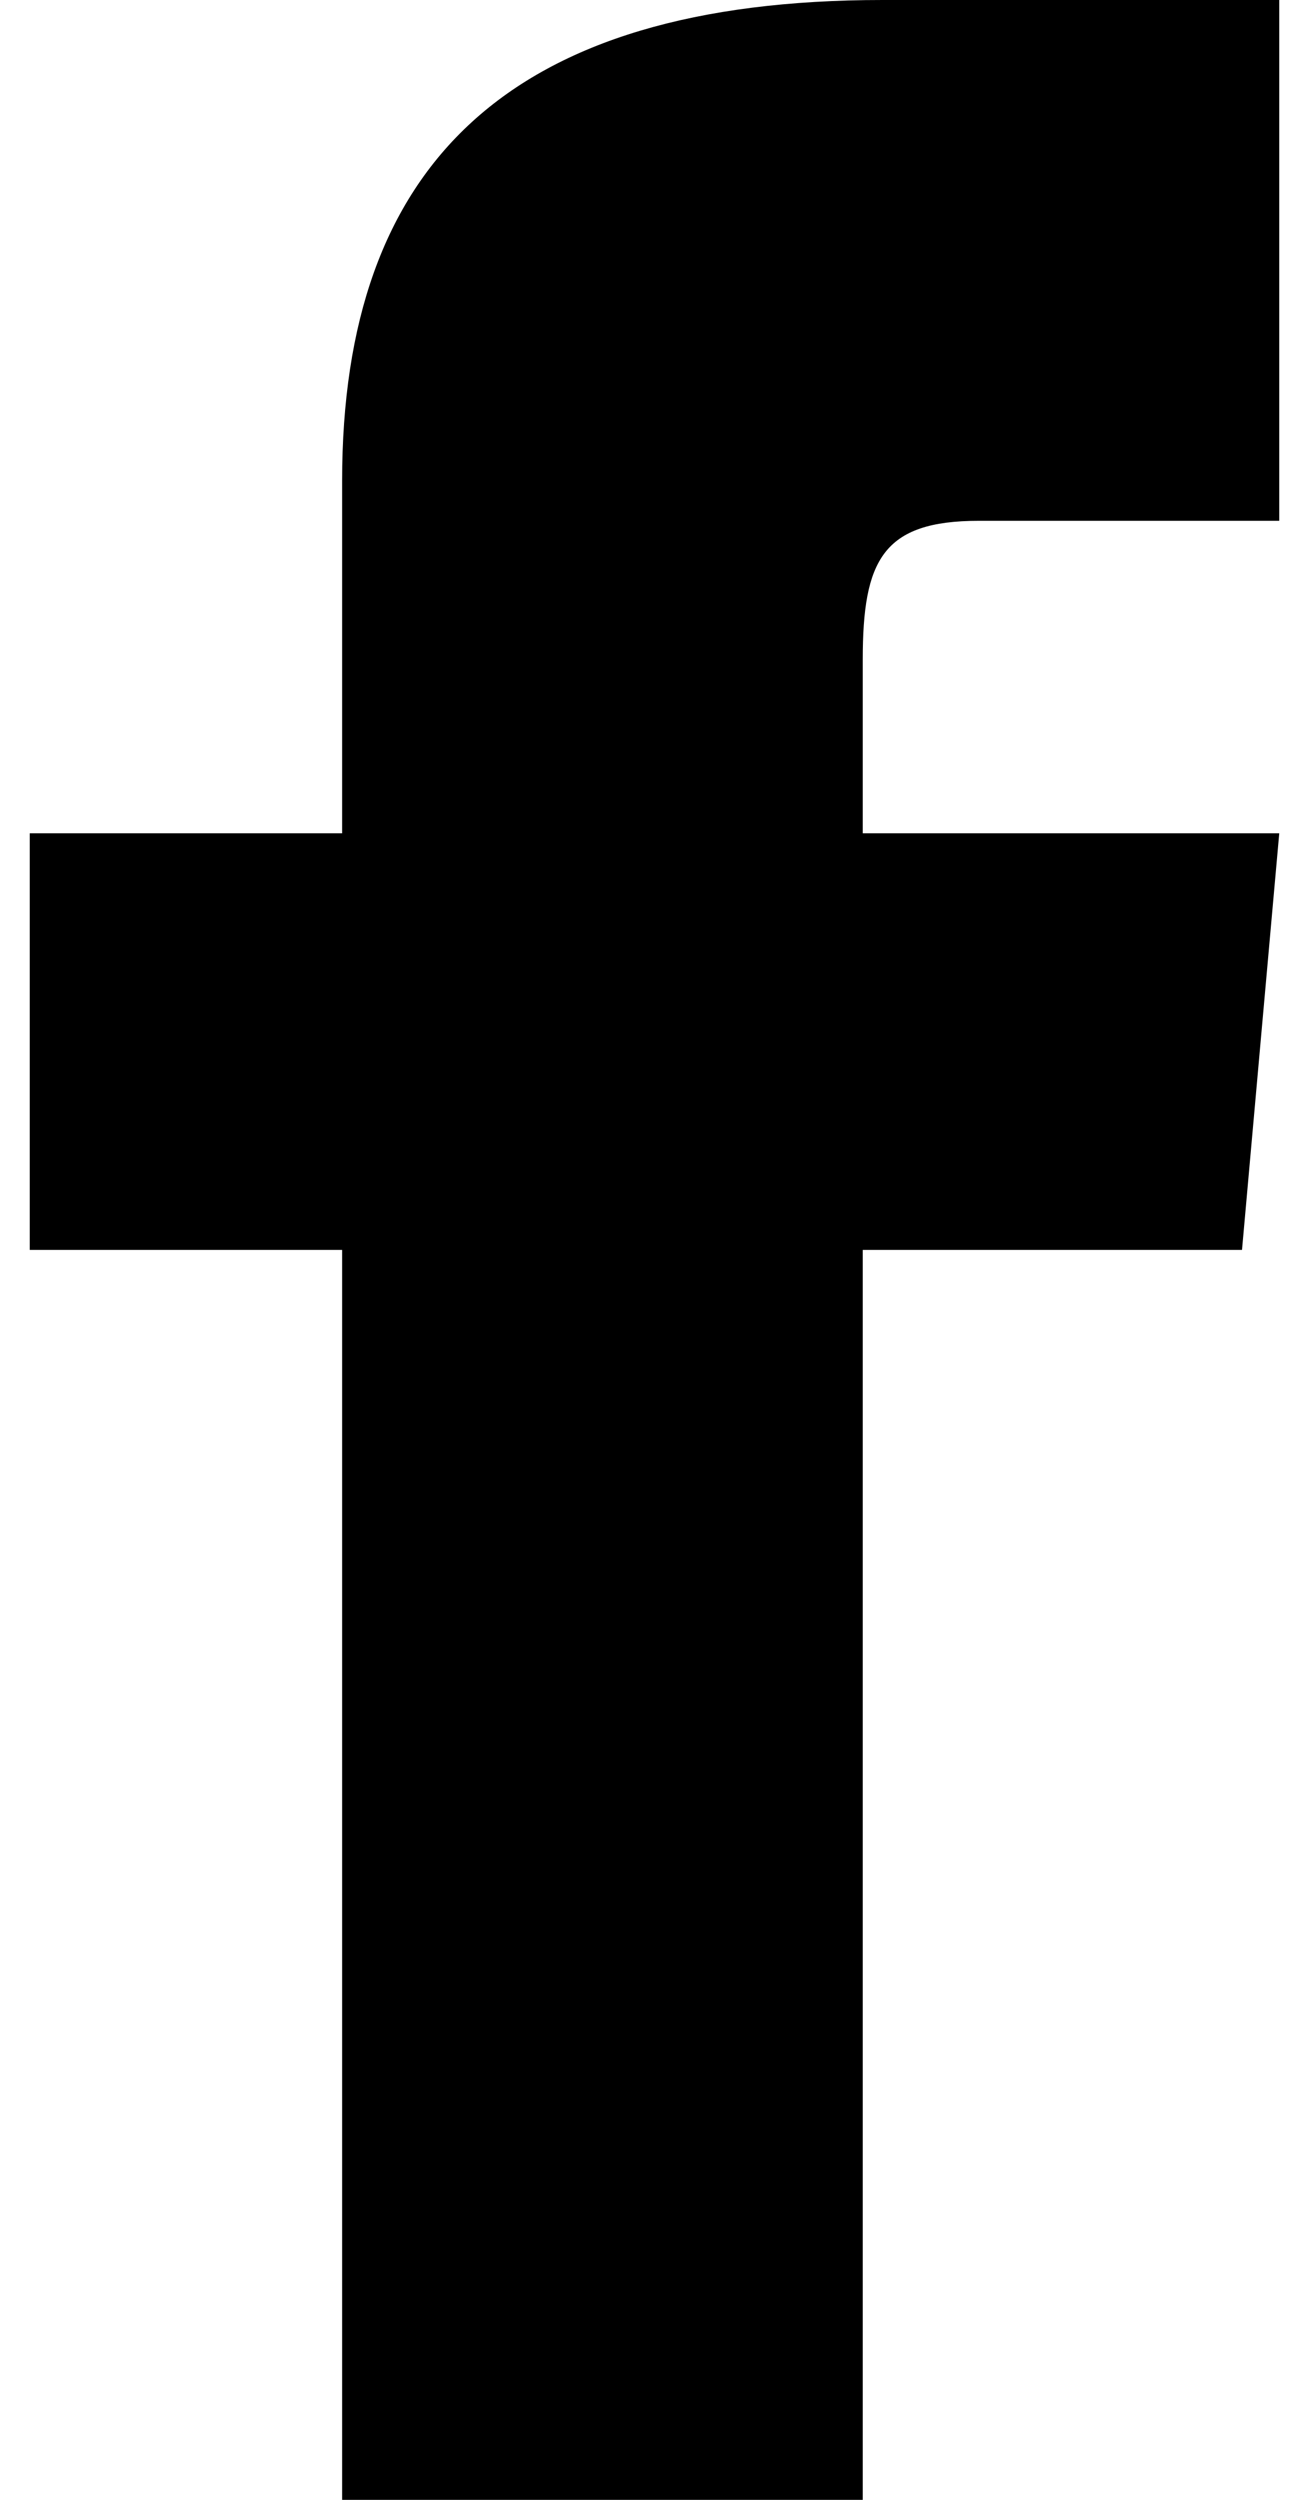
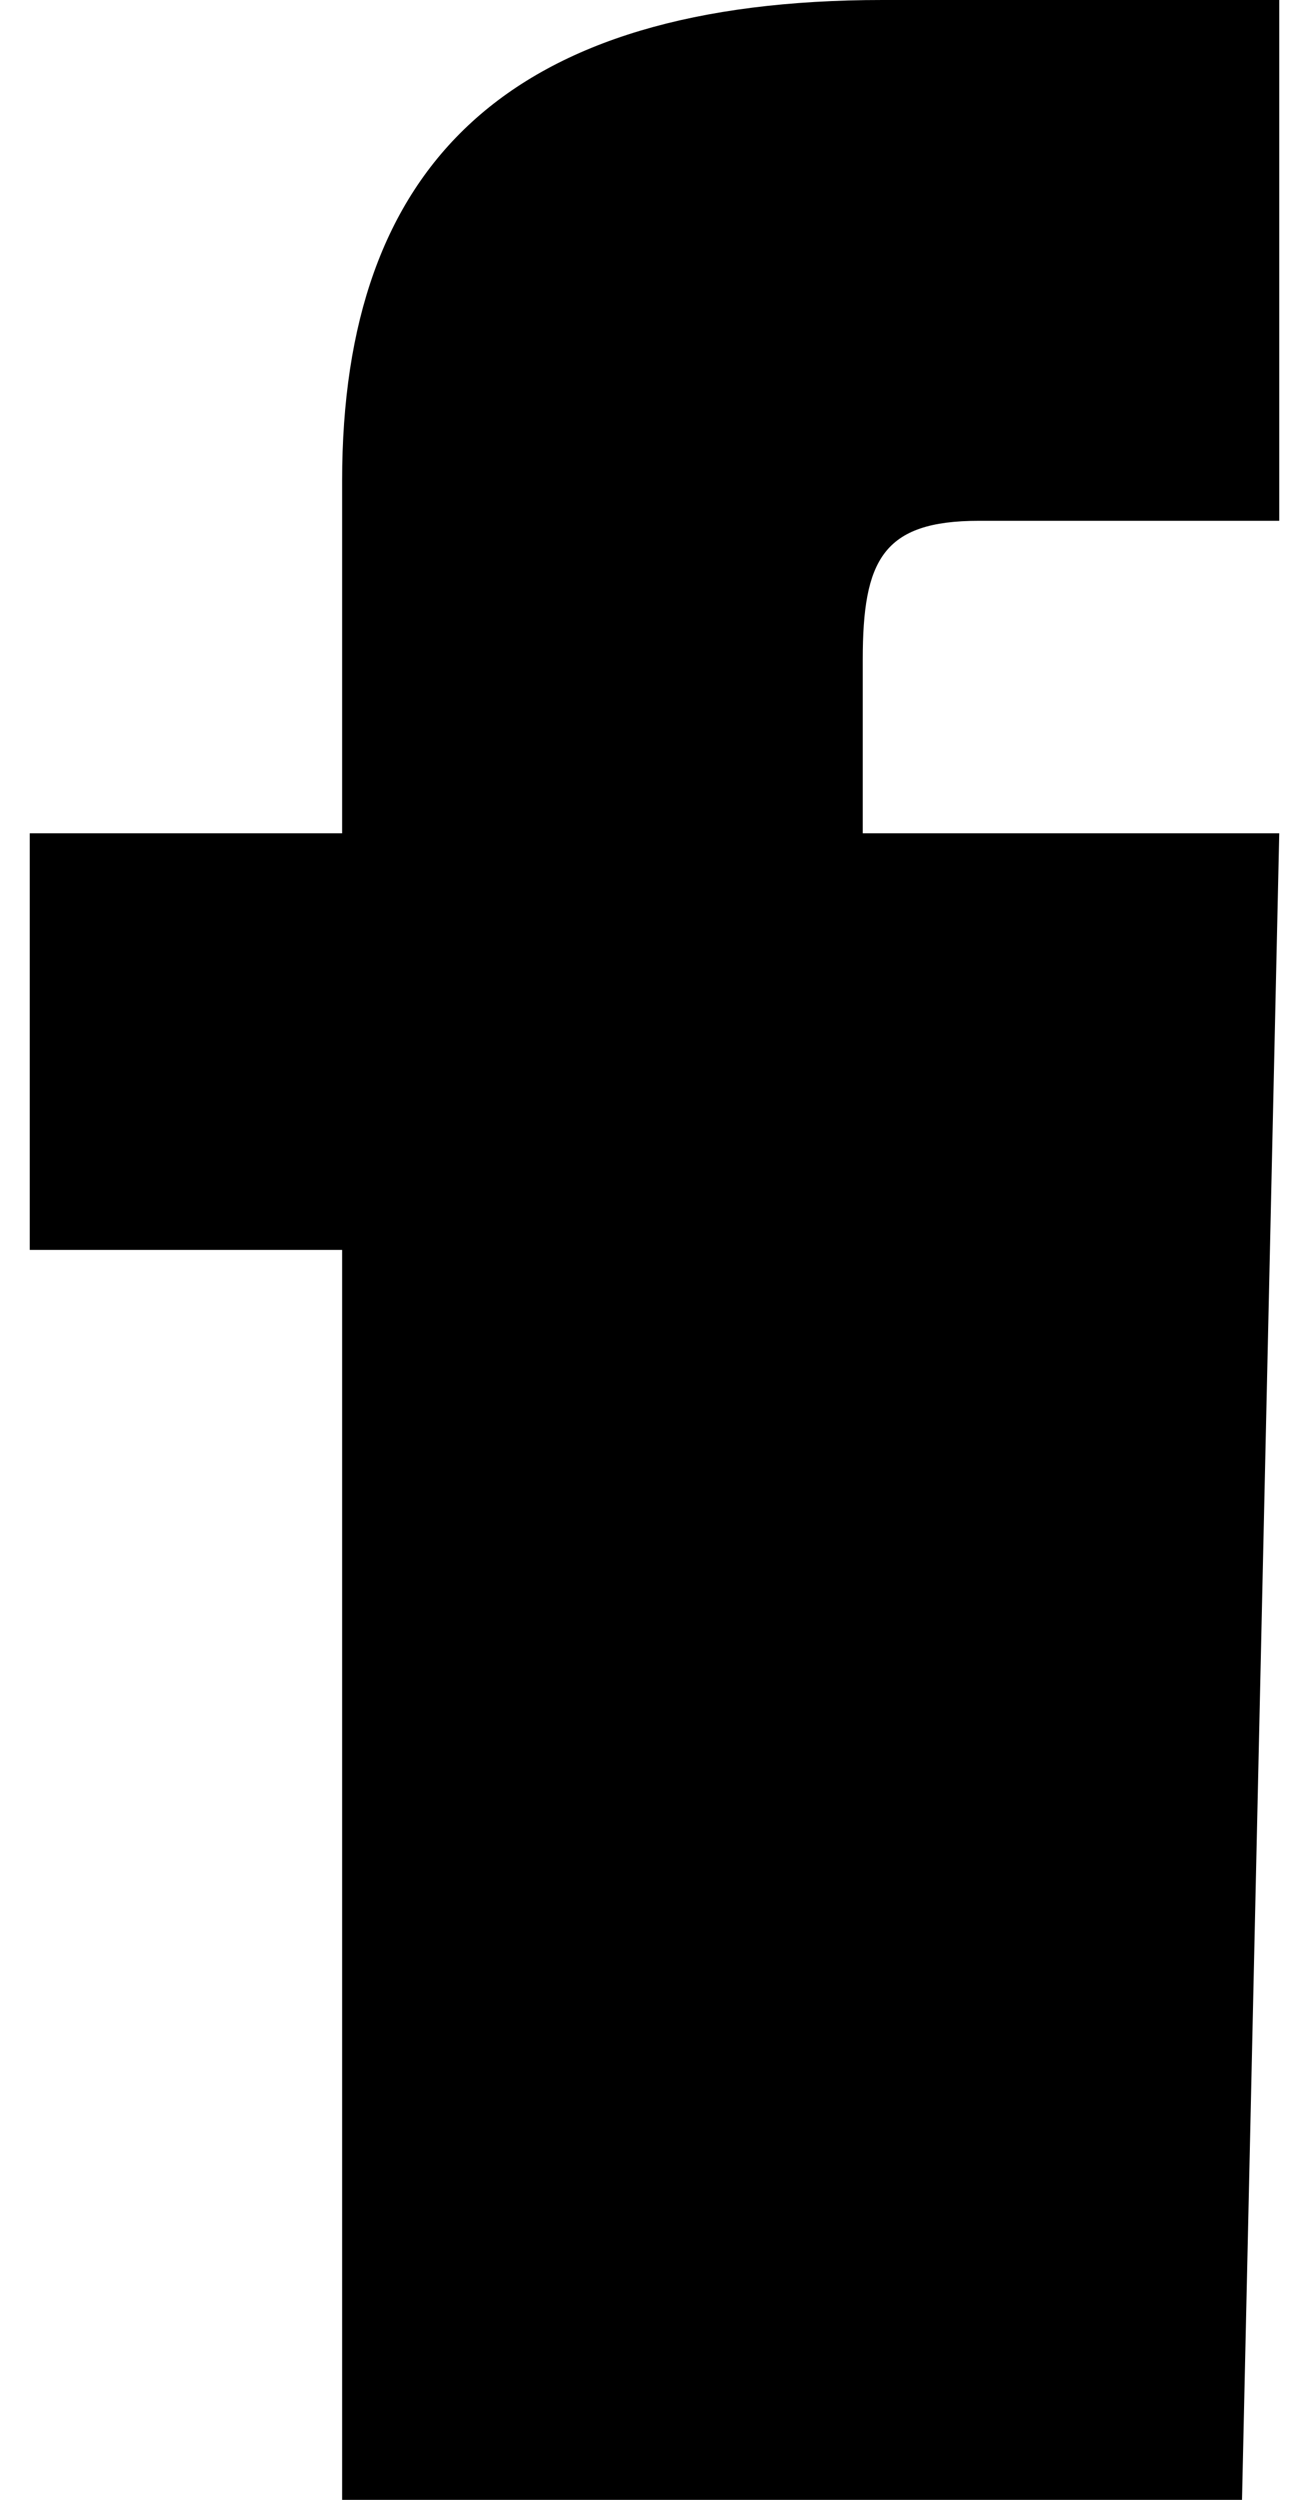
<svg xmlns="http://www.w3.org/2000/svg" width="11" height="21" viewBox="0 0 11 21" fill="none">
-   <path d="M2.875 7H0.25V10.5H2.875V21H7.25V10.5H10.437L10.75 7H7.25V5.541C7.25 4.706 7.418 4.375 8.226 4.375H10.75V0H7.418C4.271 0 2.875 1.385 2.875 4.038V7Z" fill="black" />
+   <path d="M2.875 7H0.25V10.5H2.875V21H7.25H10.437L10.75 7H7.25V5.541C7.25 4.706 7.418 4.375 8.226 4.375H10.75V0H7.418C4.271 0 2.875 1.385 2.875 4.038V7Z" fill="black" />
</svg>